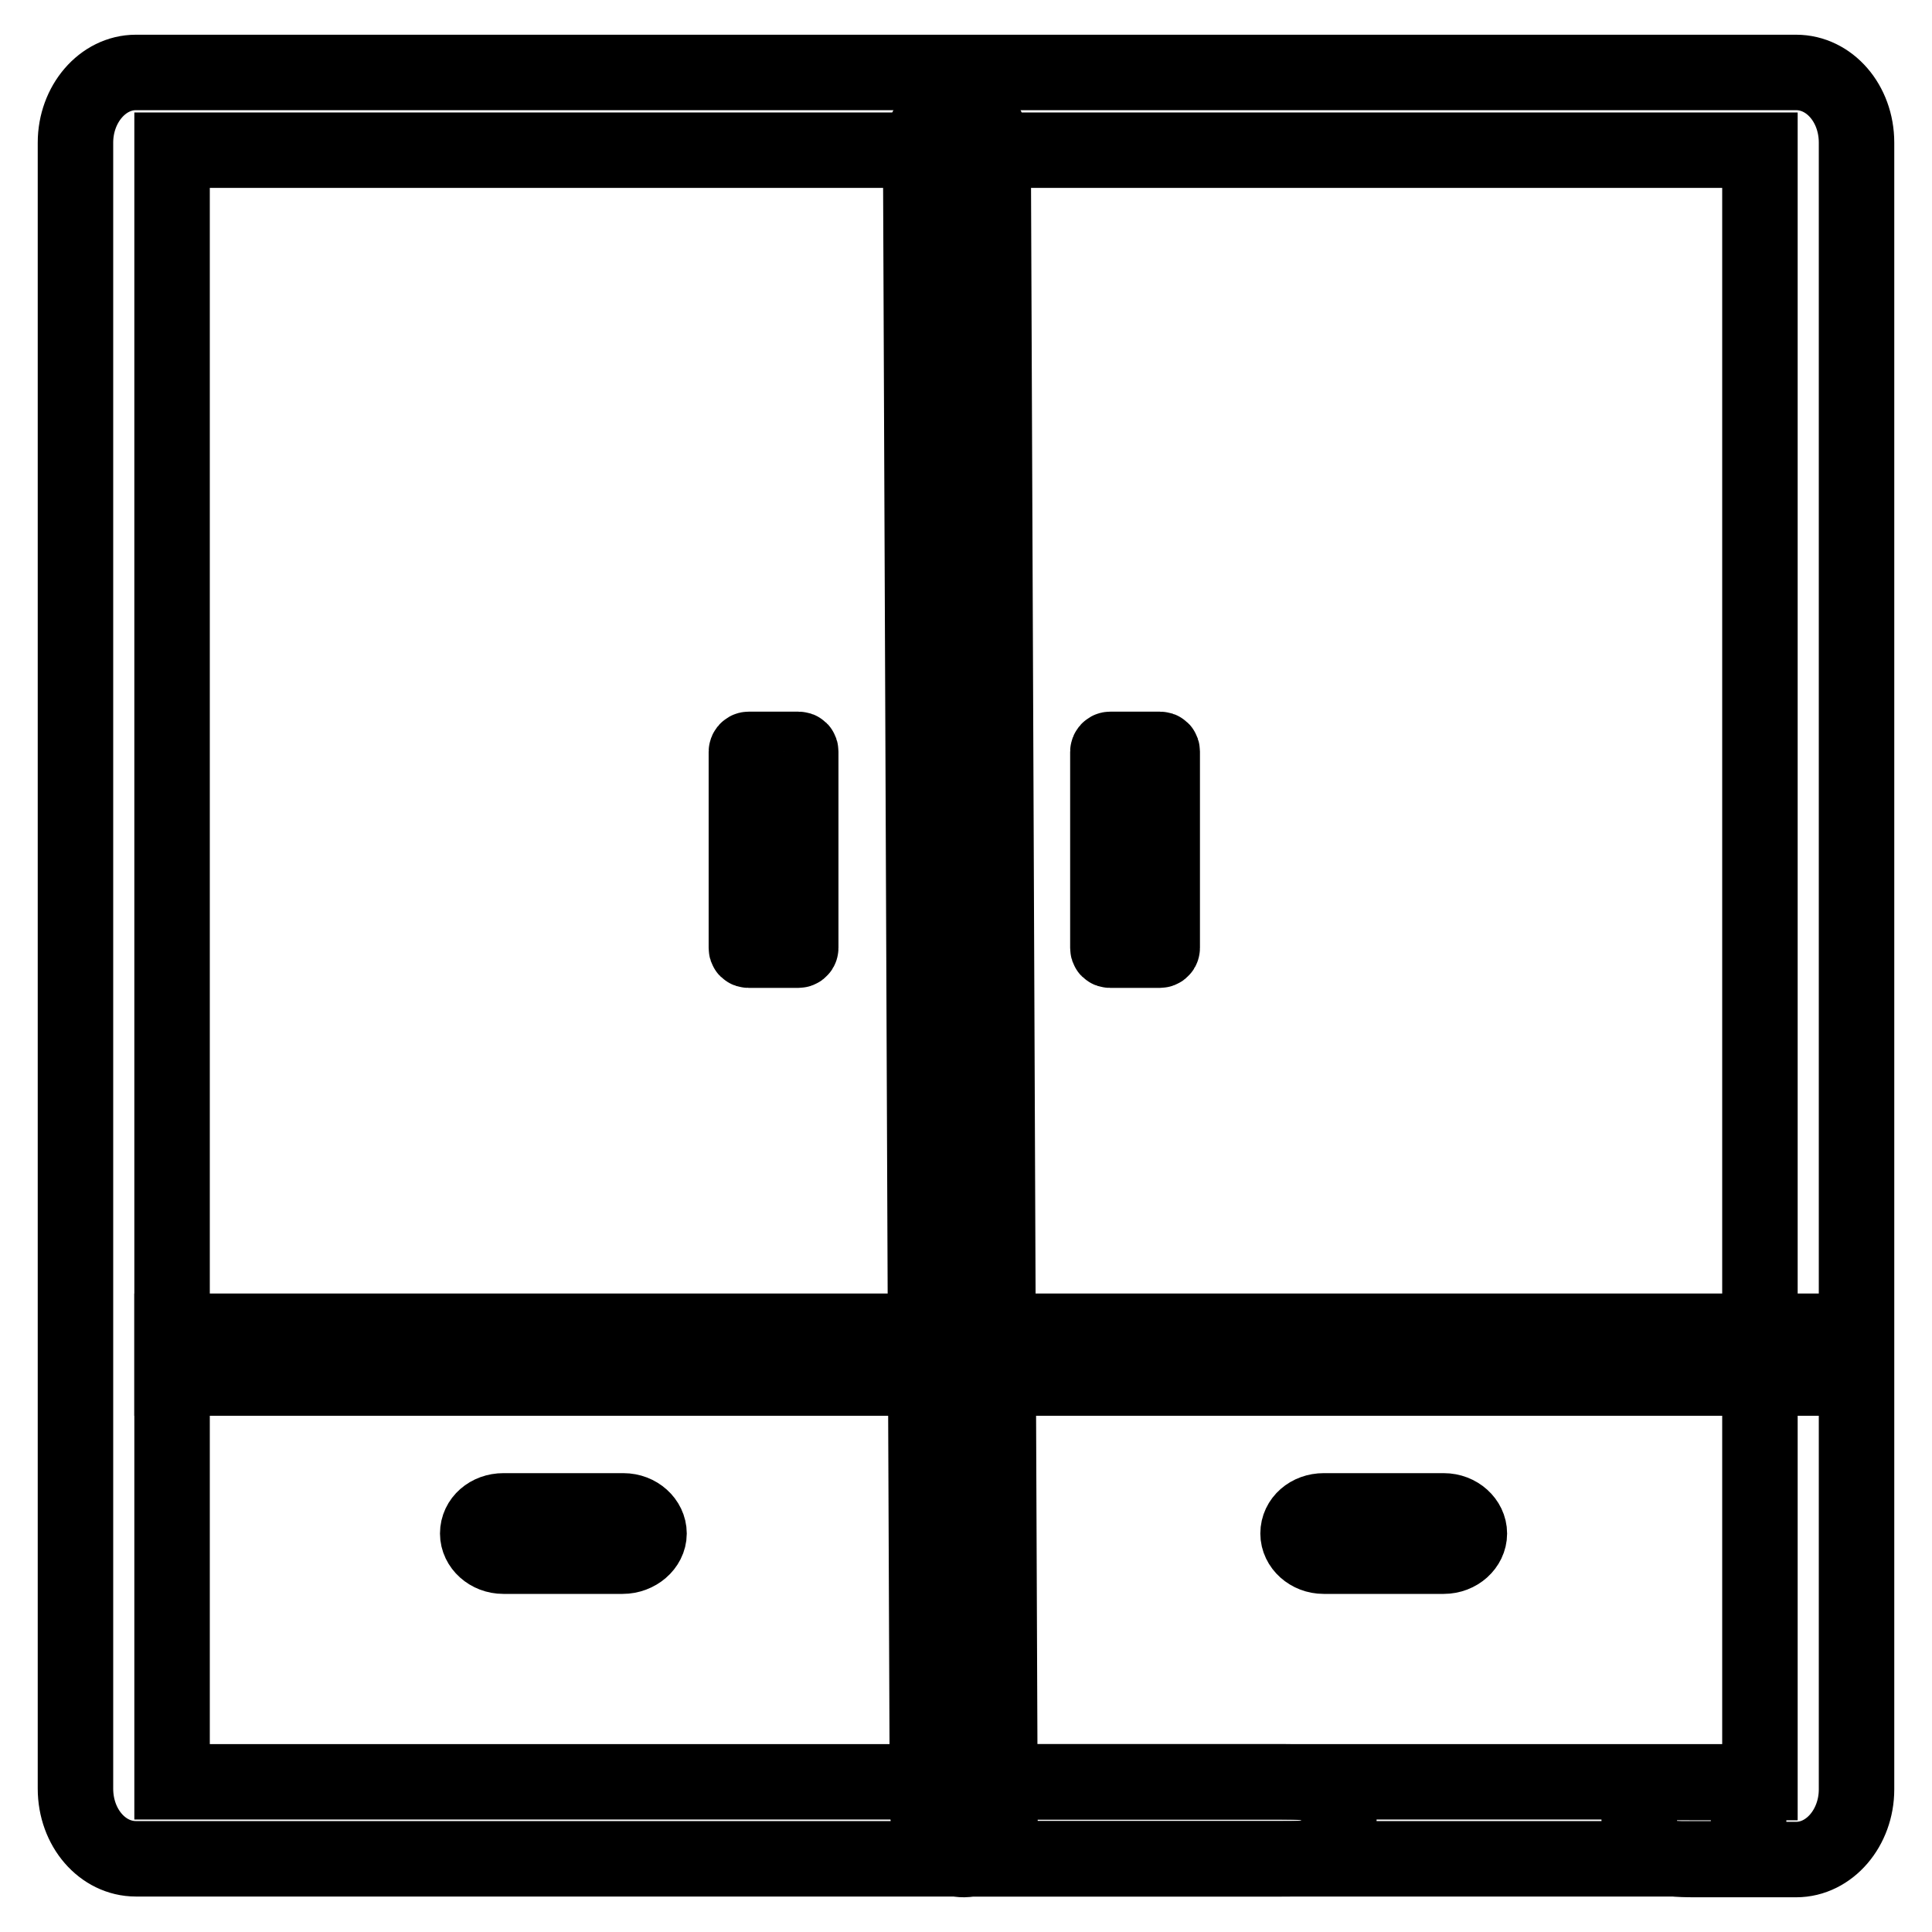
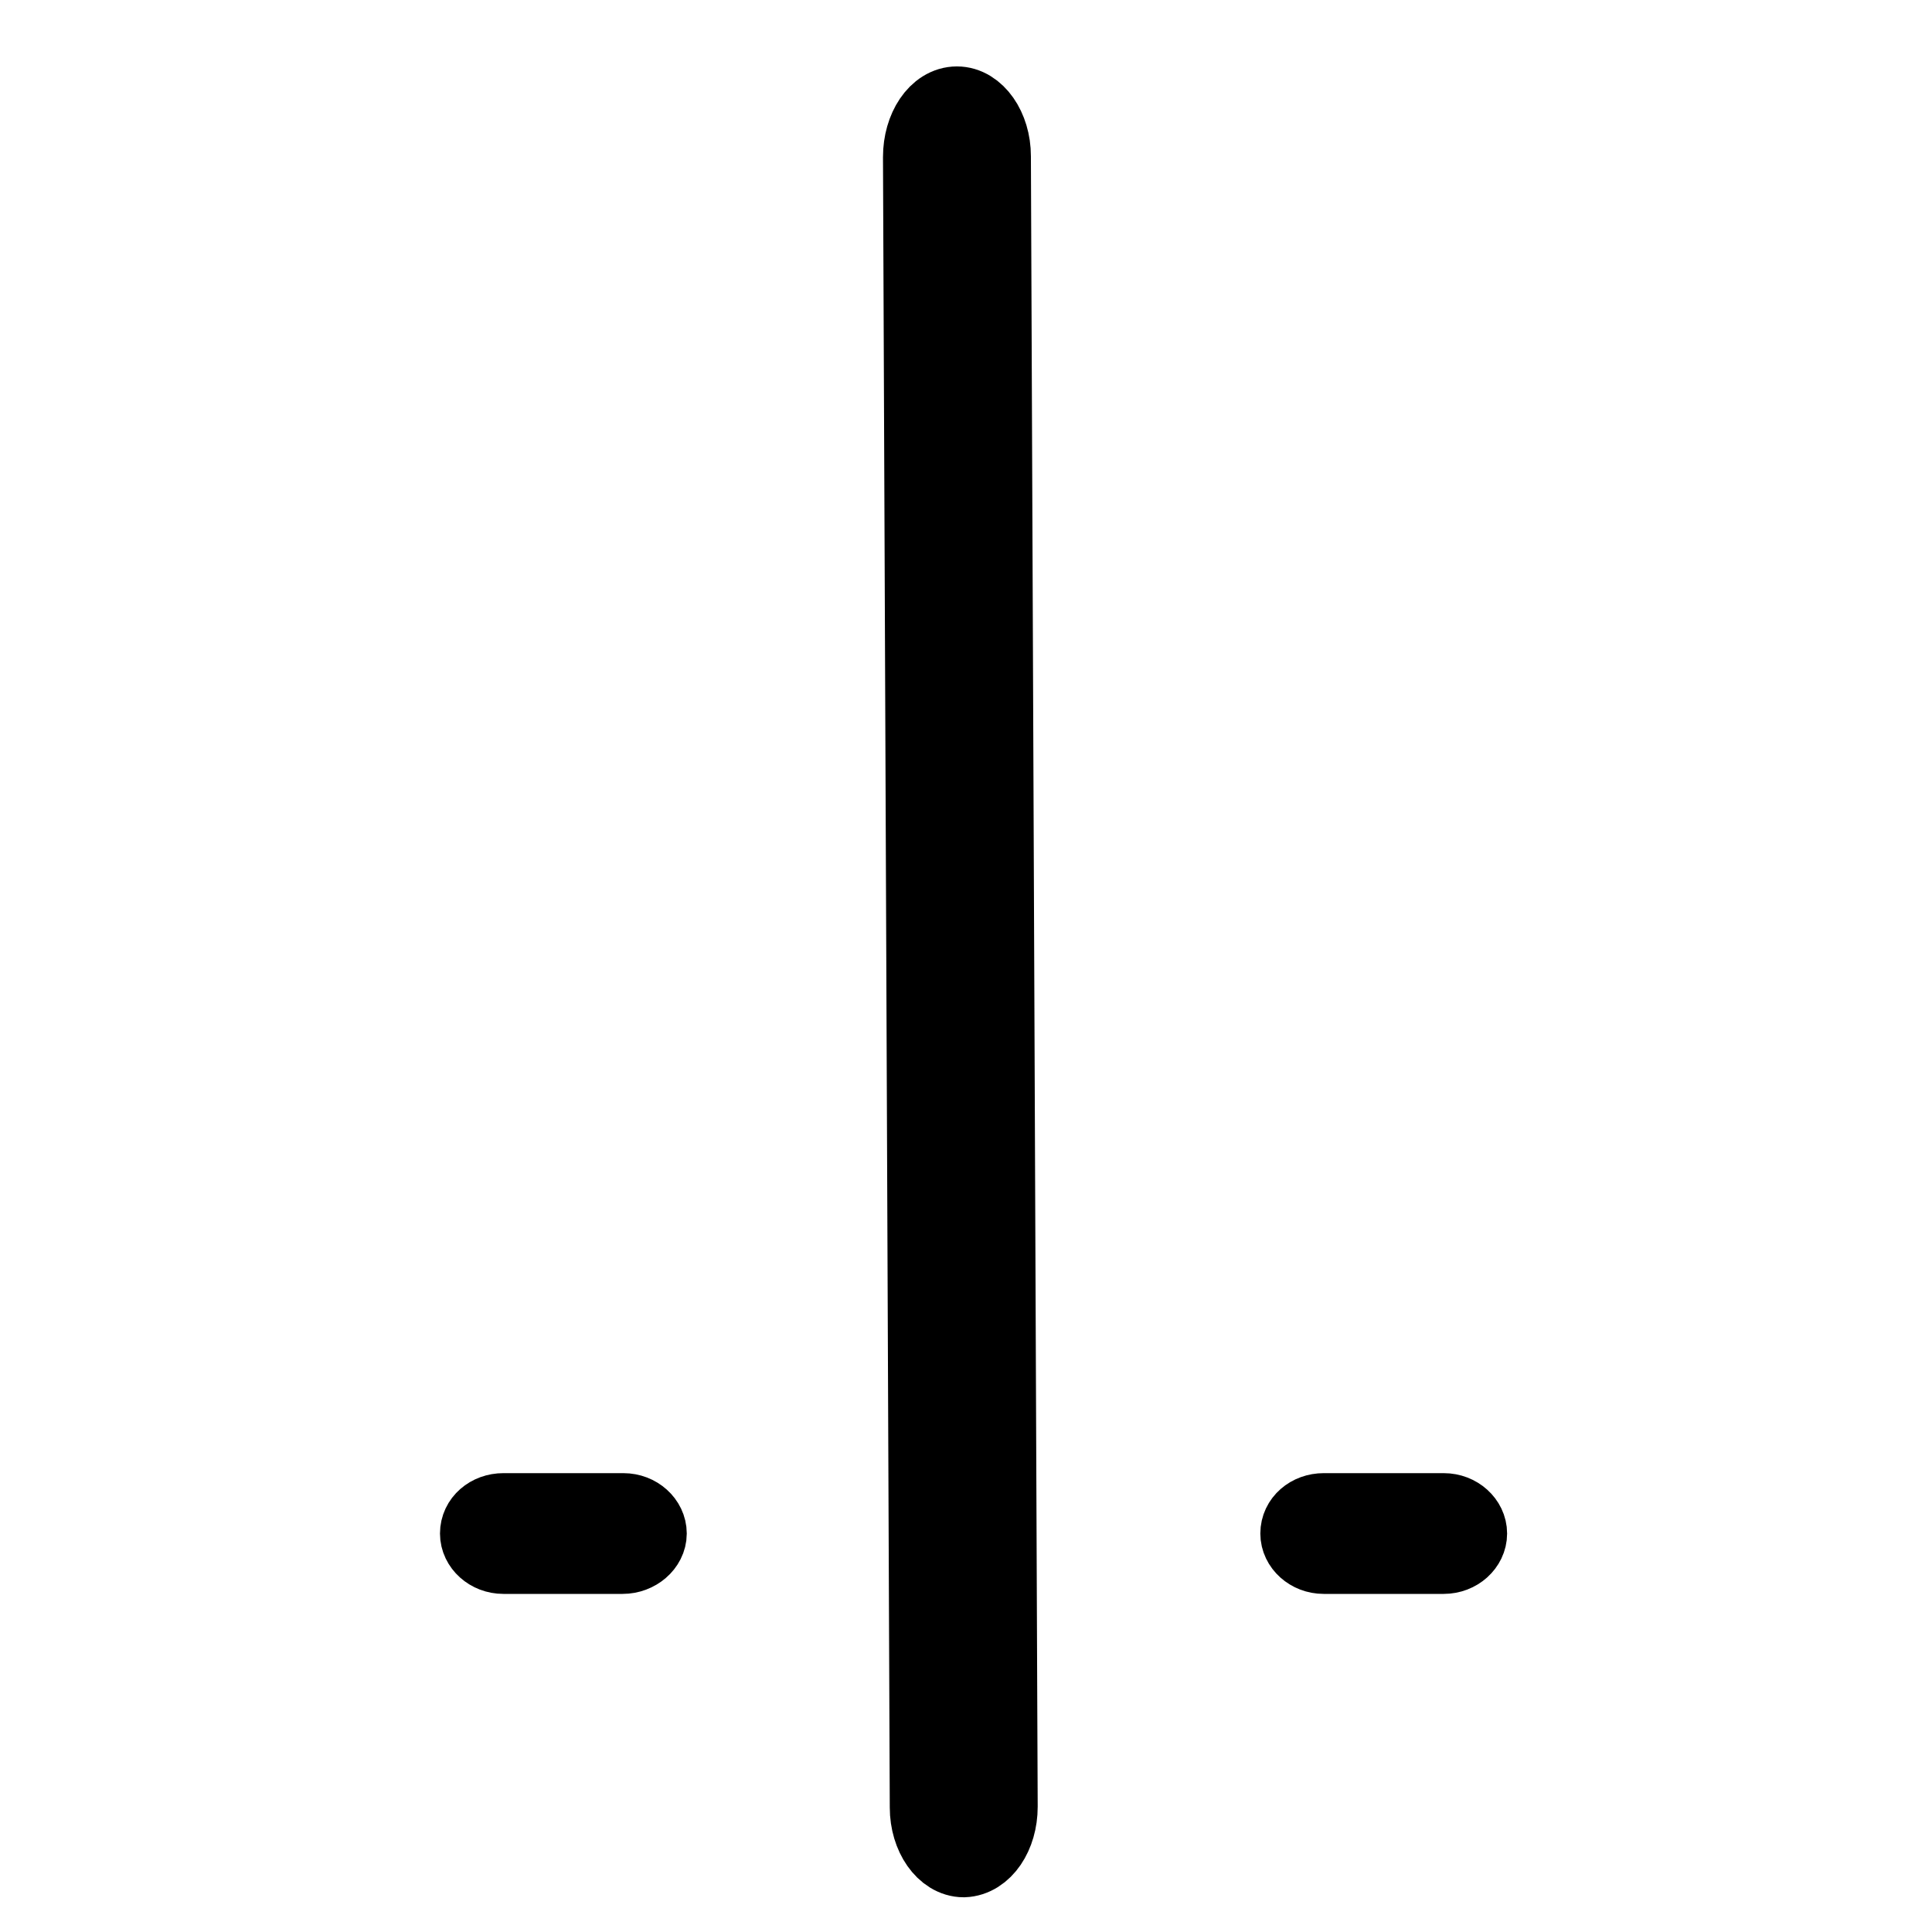
<svg xmlns="http://www.w3.org/2000/svg" version="1.1" x="0px" y="0px" viewBox="0 0 256 256" enable-background="new 0 0 256 256" xml:space="preserve">
  <g>
-     <path stroke-width="10" fill-opacity="0" stroke="#000000" d="M238,246.4h-13.4c-4.4,0-7.4-0.4-7.4-5.5c0-5.1,2.9-4.7,7.4-4.7h8.6V19.9H22.8v216.2h147 c4.5,0,7.8,0.2,7.6,5.3c-0.3,4.9-3.1,4.9-7.6,4.9H18c-4.4,0-8-4.1-8-9.3V18.9c0-5.1,3.6-9.3,8-9.3H238c4.4,0,8,4.1,8,9.3v218.2 C246,242.2,242.4,246.4,238,246.4L238,246.4z" />
    <path stroke-width="10" fill-opacity="0" stroke="#000000" d="M127.7,246.4c-2.6,0-4.8-3.1-4.8-6.9L122,20.8c0-3.8,2.1-7,4.8-7h0c2.6,0,4.8,3.1,4.8,6.9l0.9,218.7 C132.5,243.2,130.4,246.3,127.7,246.4L127.7,246.4z M82.5,206.2H66.7c-1.9,0-3.4-1.4-3.4-3c0-1.7,1.5-3,3.4-3h15.9 c1.9,0,3.4,1.4,3.4,3S84.4,206.2,82.5,206.2z M191.3,206.2h-15.9c-1.9,0-3.4-1.4-3.4-3c0-1.7,1.5-3,3.4-3h15.9c1.9,0,3.4,1.4,3.4,3 S193.2,206.2,191.3,206.2z" />
-     <path stroke-width="10" fill-opacity="0" stroke="#000000" d="M22.8,176.4h219.1v6.2H22.8V176.4z M105.8,125.9h-6.6c-0.2,0-0.3-0.1-0.3-0.3v-26c0-0.1,0.1-0.3,0.3-0.3 h6.6c0.2,0,0.3,0.1,0.3,0.3v26C106.1,125.8,105.9,125.9,105.8,125.9z M153.7,125.9h-6.6c-0.2,0-0.3-0.1-0.3-0.3v-26 c0-0.1,0.1-0.3,0.3-0.3h6.6c0.2,0,0.3,0.1,0.3,0.3v26C154,125.8,153.8,125.9,153.7,125.9z M132.5,236.1h99.2v10.2h-99.2V236.1z" />
  </g>
</svg>